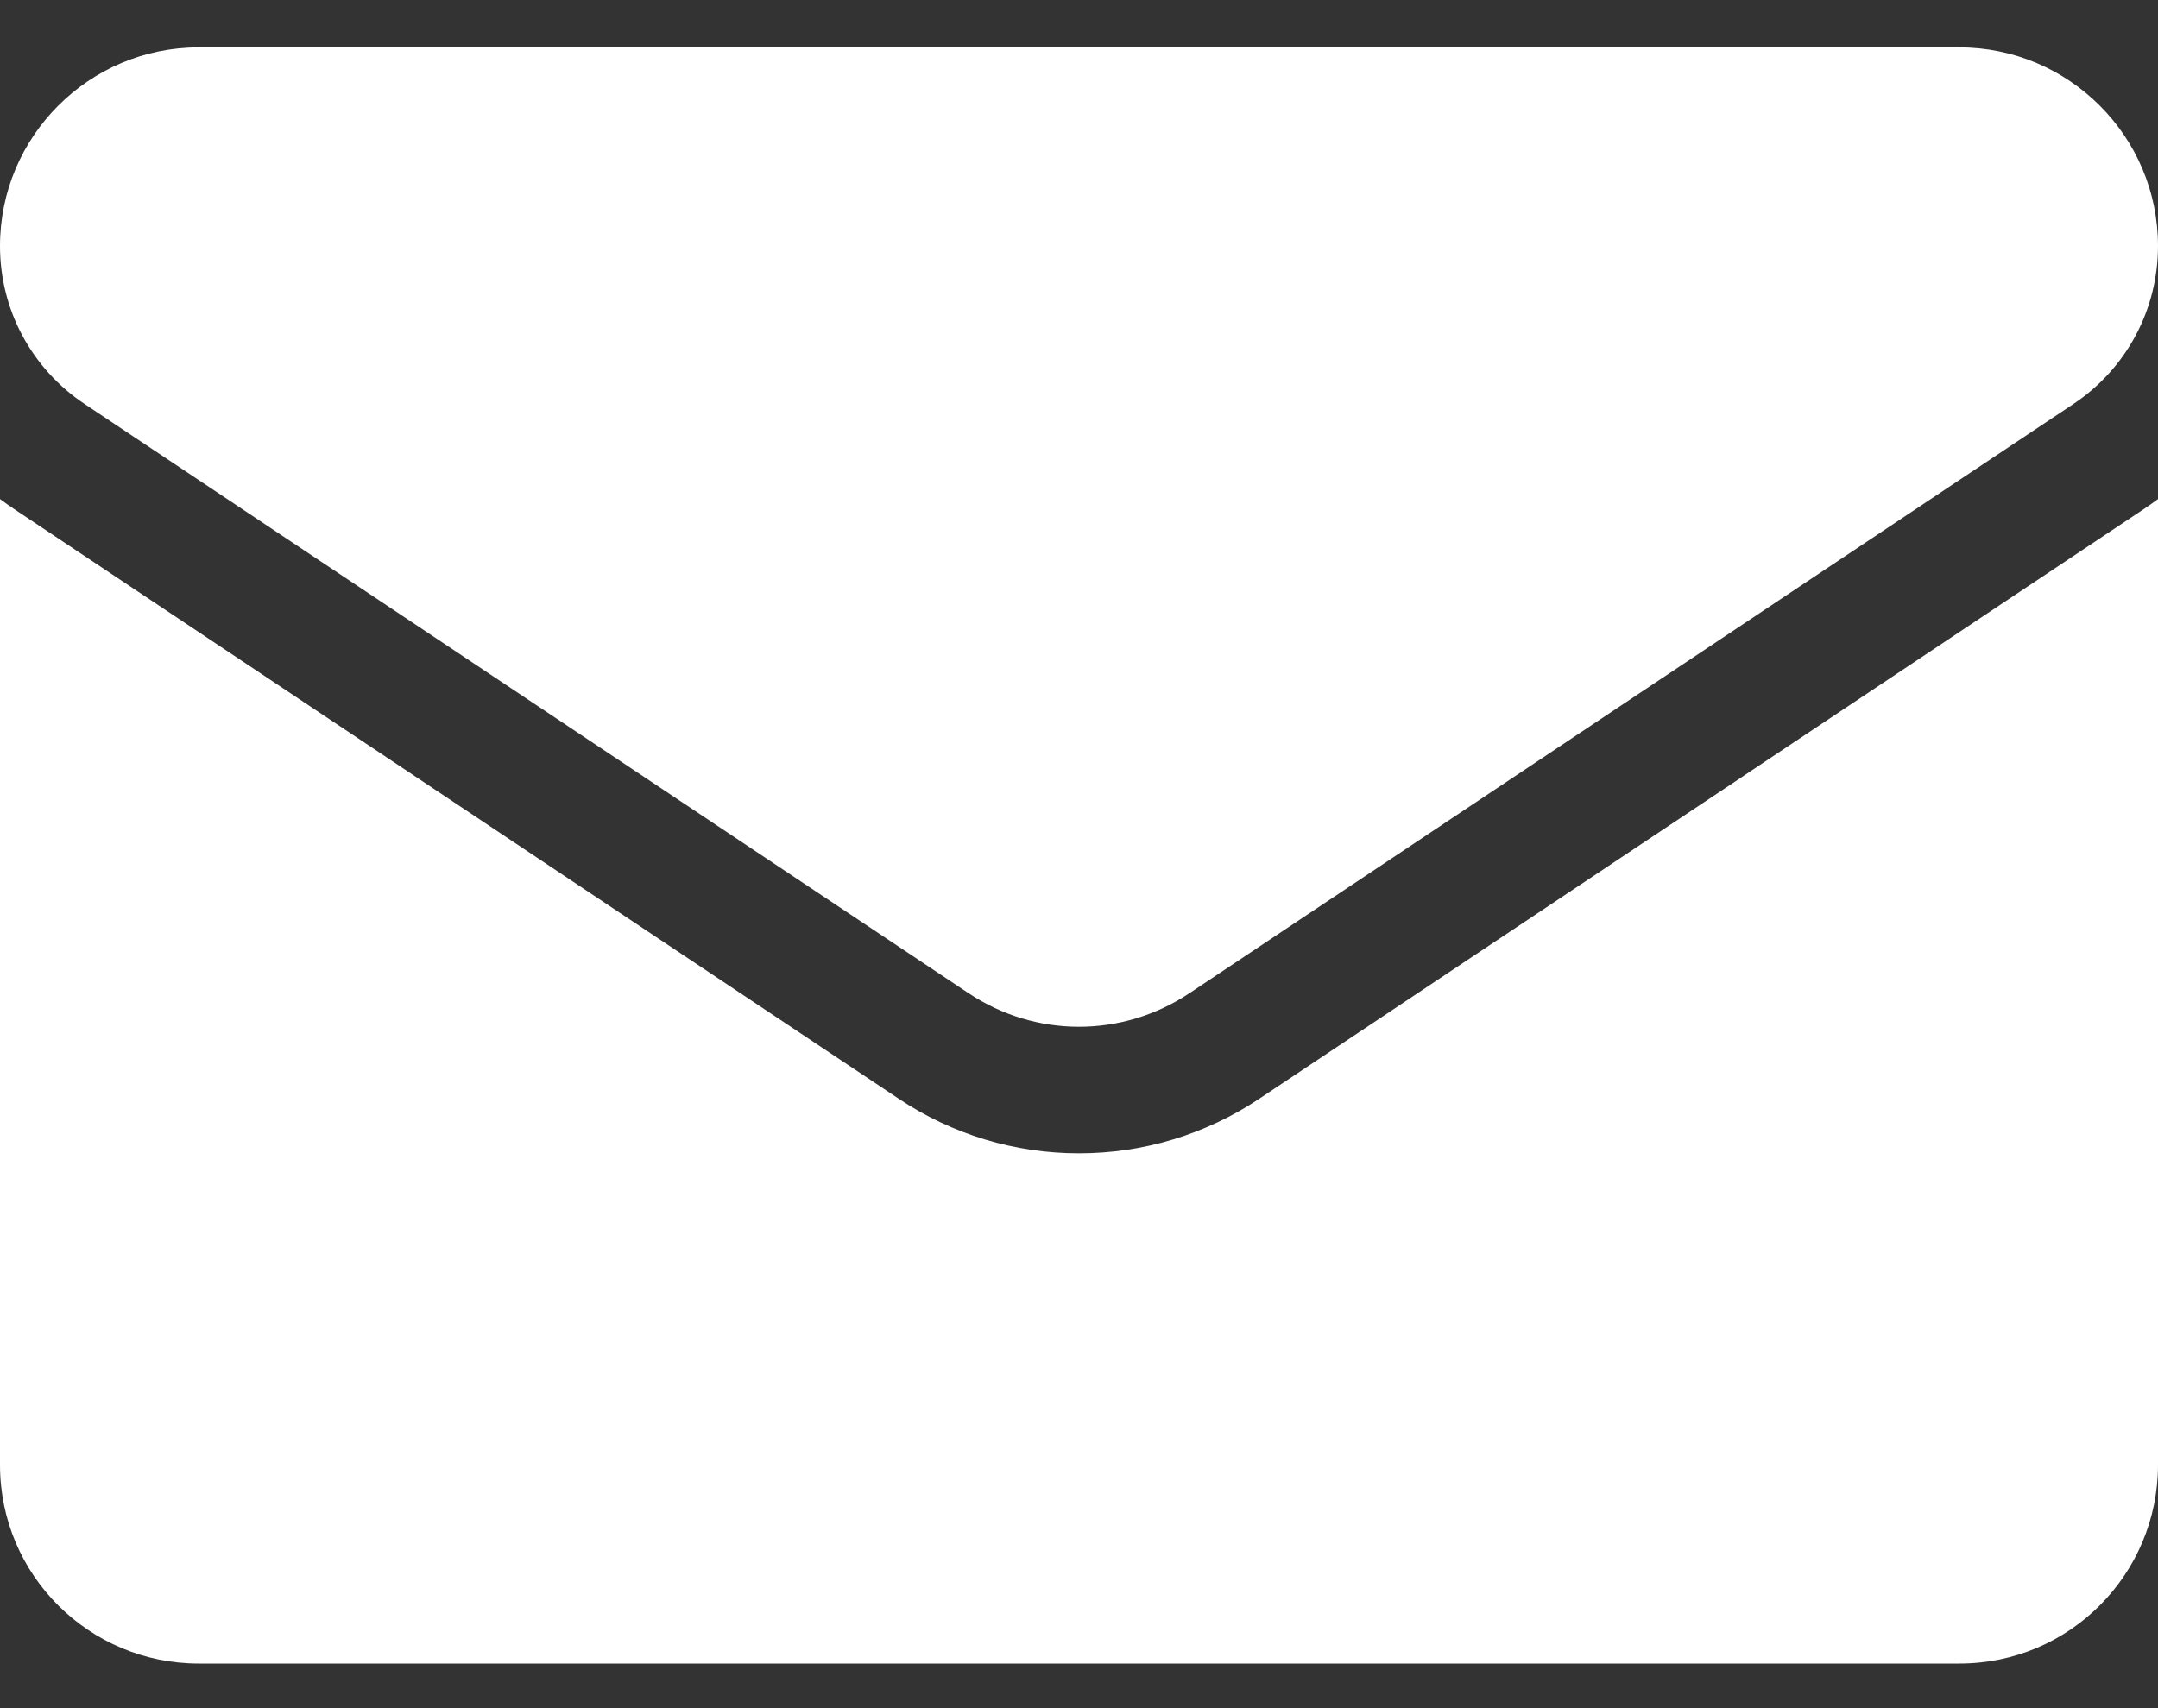
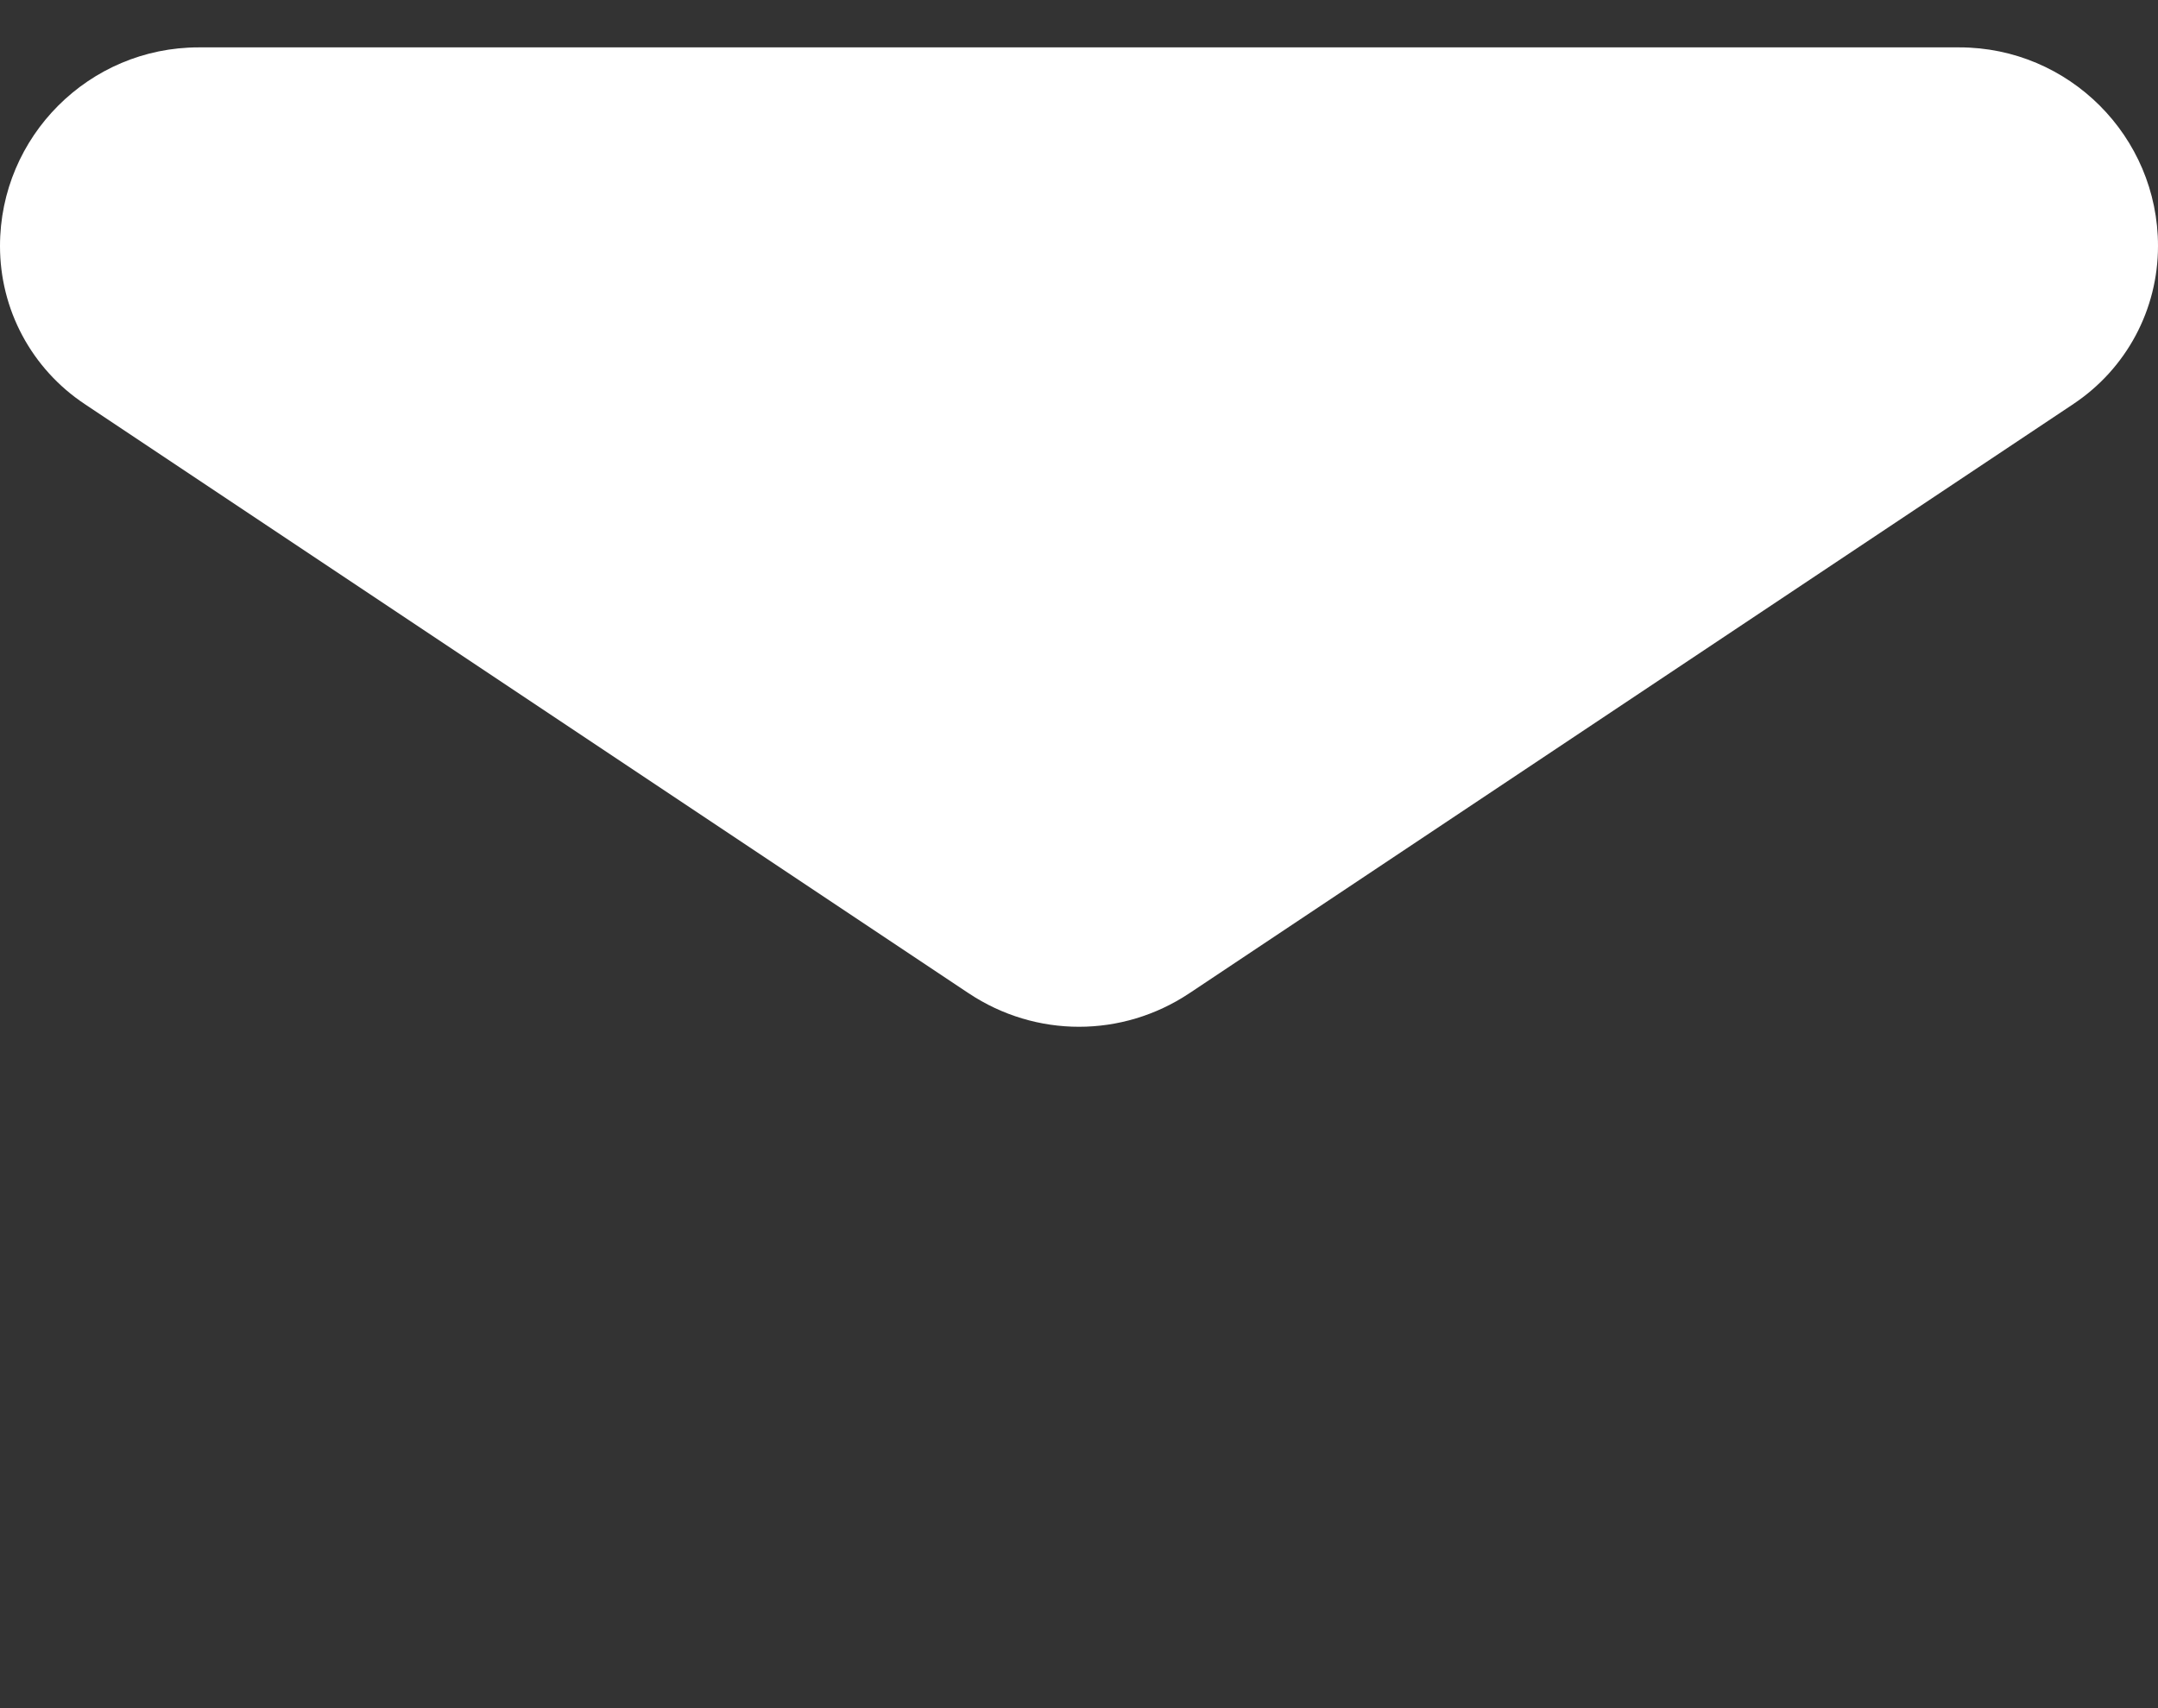
<svg xmlns="http://www.w3.org/2000/svg" width="24" height="19" viewBox="0 0 24 19" fill="none">
  <rect x="0" y="0" width="24" height="19" fill="#333333" stroke="none" />
-   <path d="M14.006 12.221C13.409 12.619 12.715 12.829 12 12.829C11.285 12.829 10.591 12.619 9.994 12.221L0.16 5.664C0.106 5.628 0.052 5.59 0 5.551L0 16.294C0 17.526 1 18.504 2.209 18.504H21.791C23.022 18.504 24 17.504 24 16.294V5.551C23.948 5.59 23.894 5.628 23.84 5.664L14.006 12.221Z" fill="white" />
  <path d="M0.94 4.493L10.774 11.049C11.147 11.297 11.573 11.421 12 11.421C12.427 11.421 12.853 11.297 13.226 11.049L23.06 4.493C23.649 4.1 24 3.444 24 2.736C24 1.518 23.009 0.527 21.791 0.527H2.209C0.991 0.527 1.16255e-06 1.518 1.16255e-06 2.737C-0 3.085 0.085 3.427 0.249 3.733C0.413 4.039 0.65 4.3 0.94 4.493Z" fill="white" />
</svg>